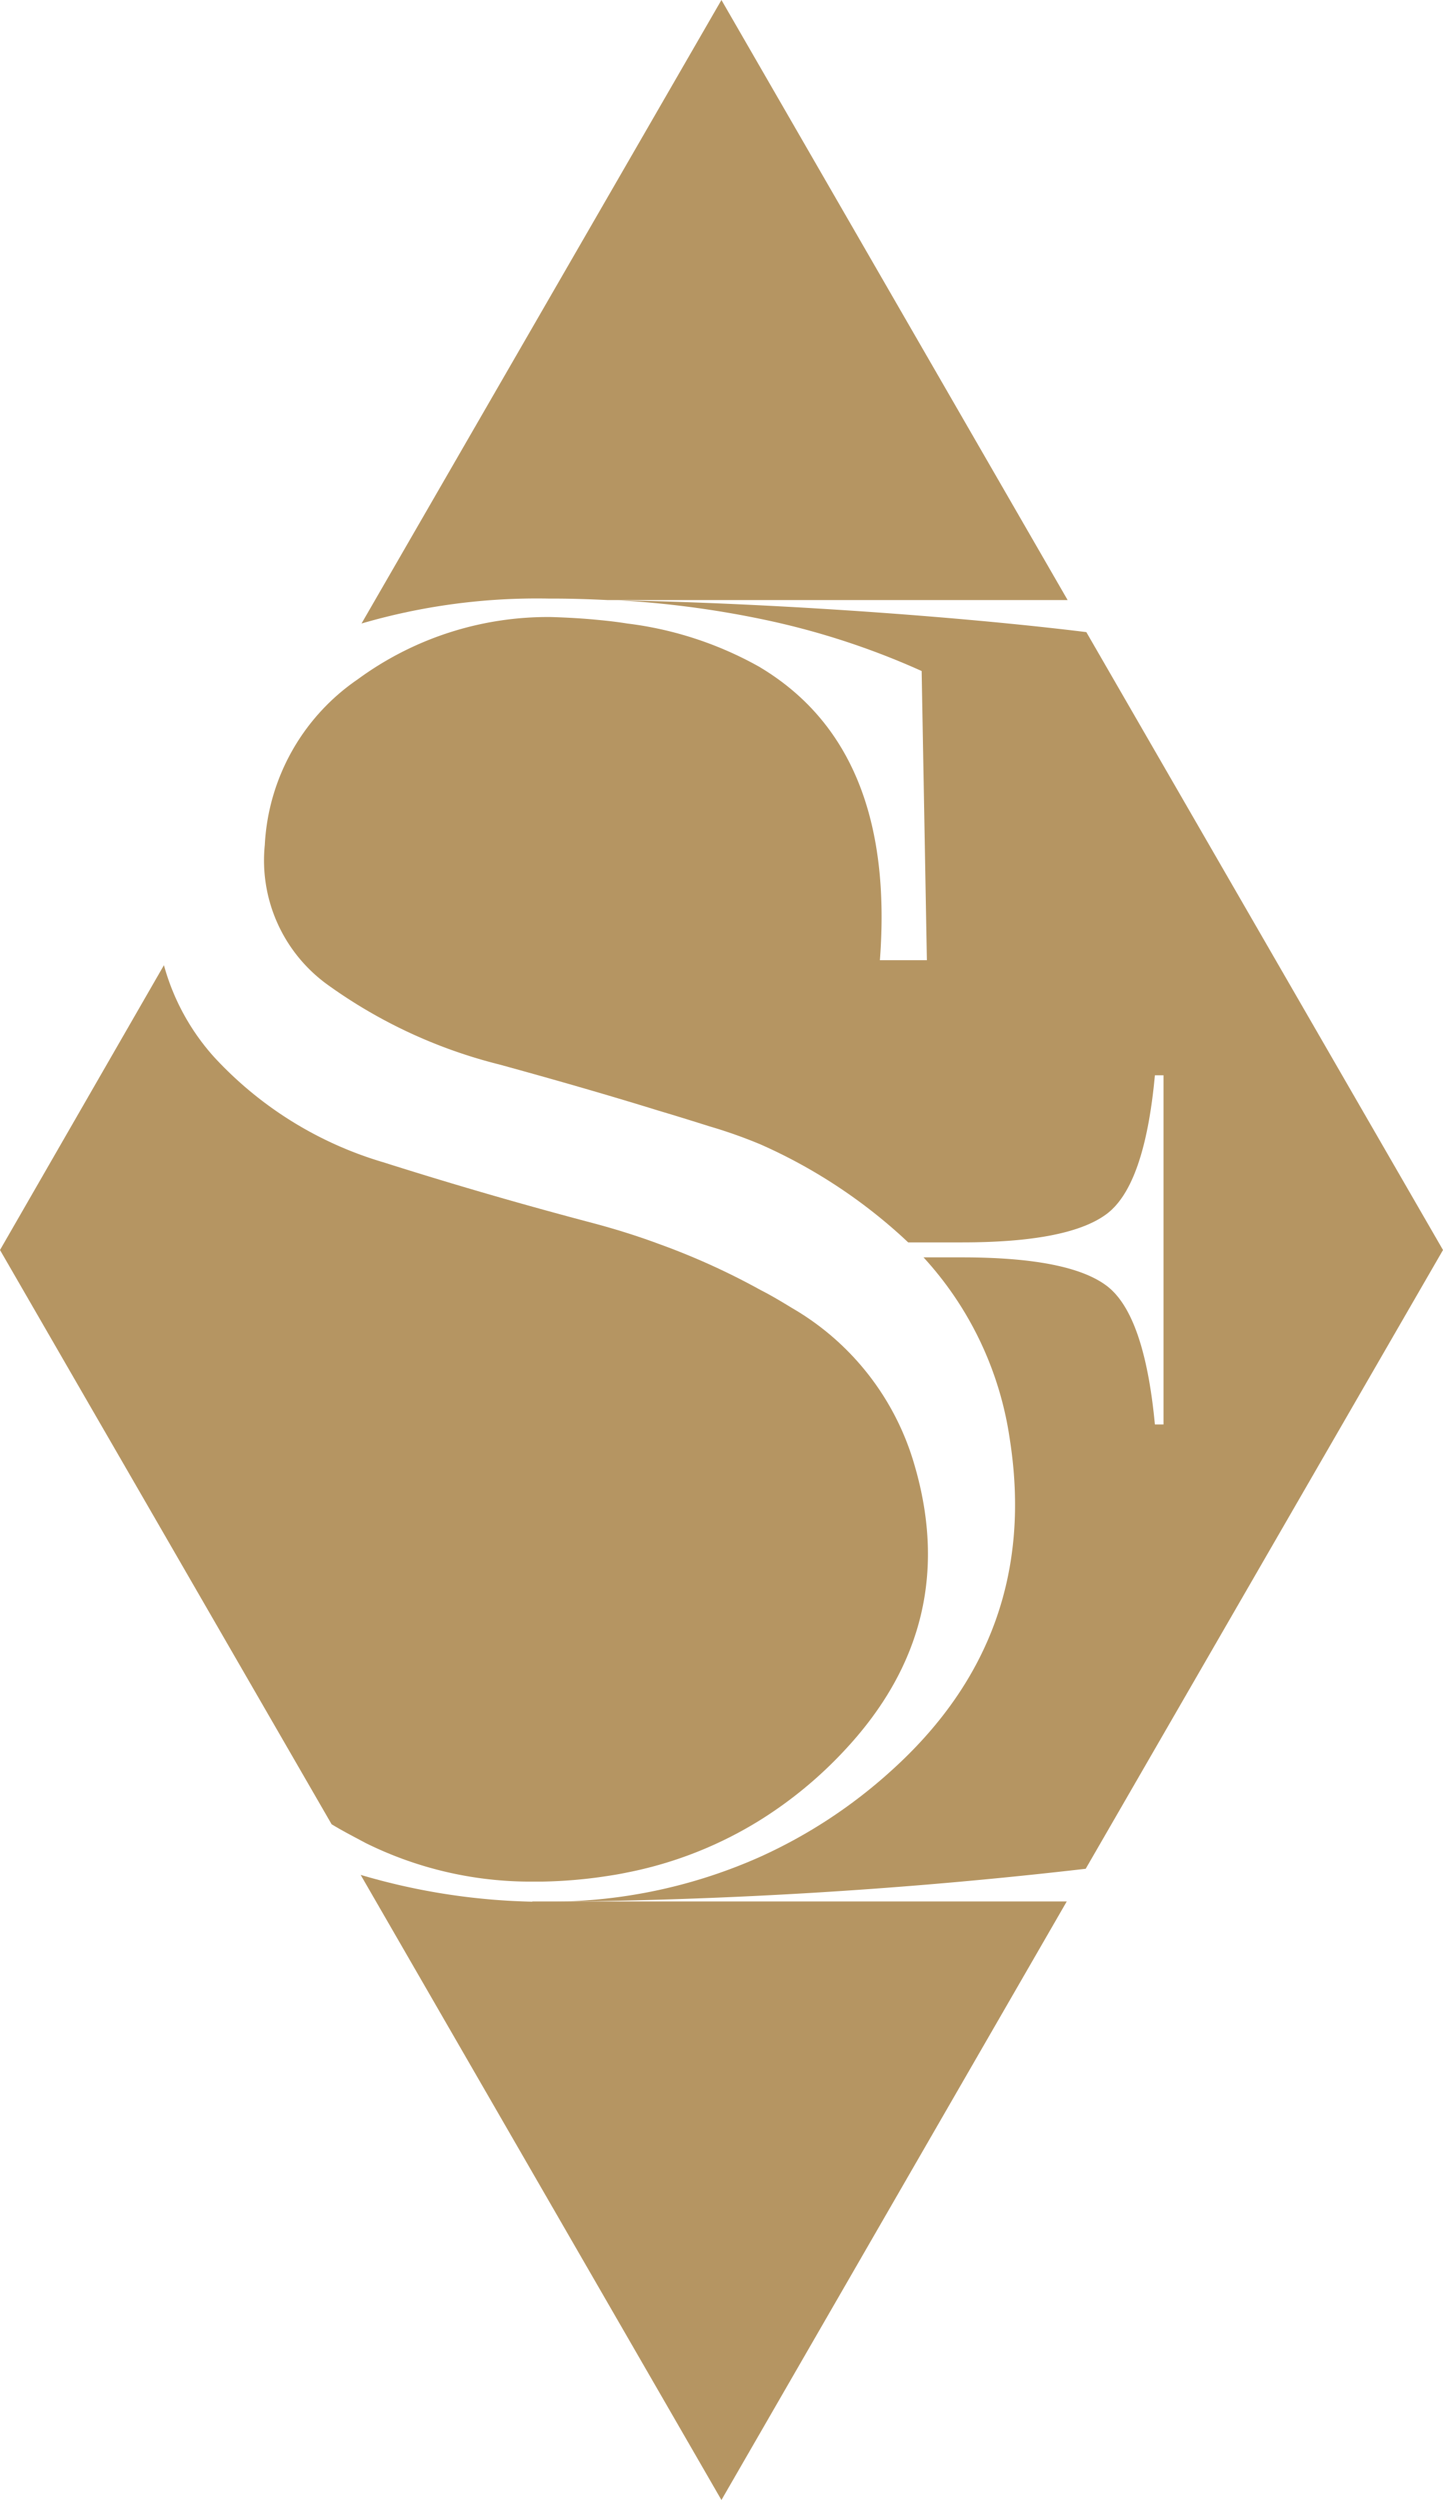
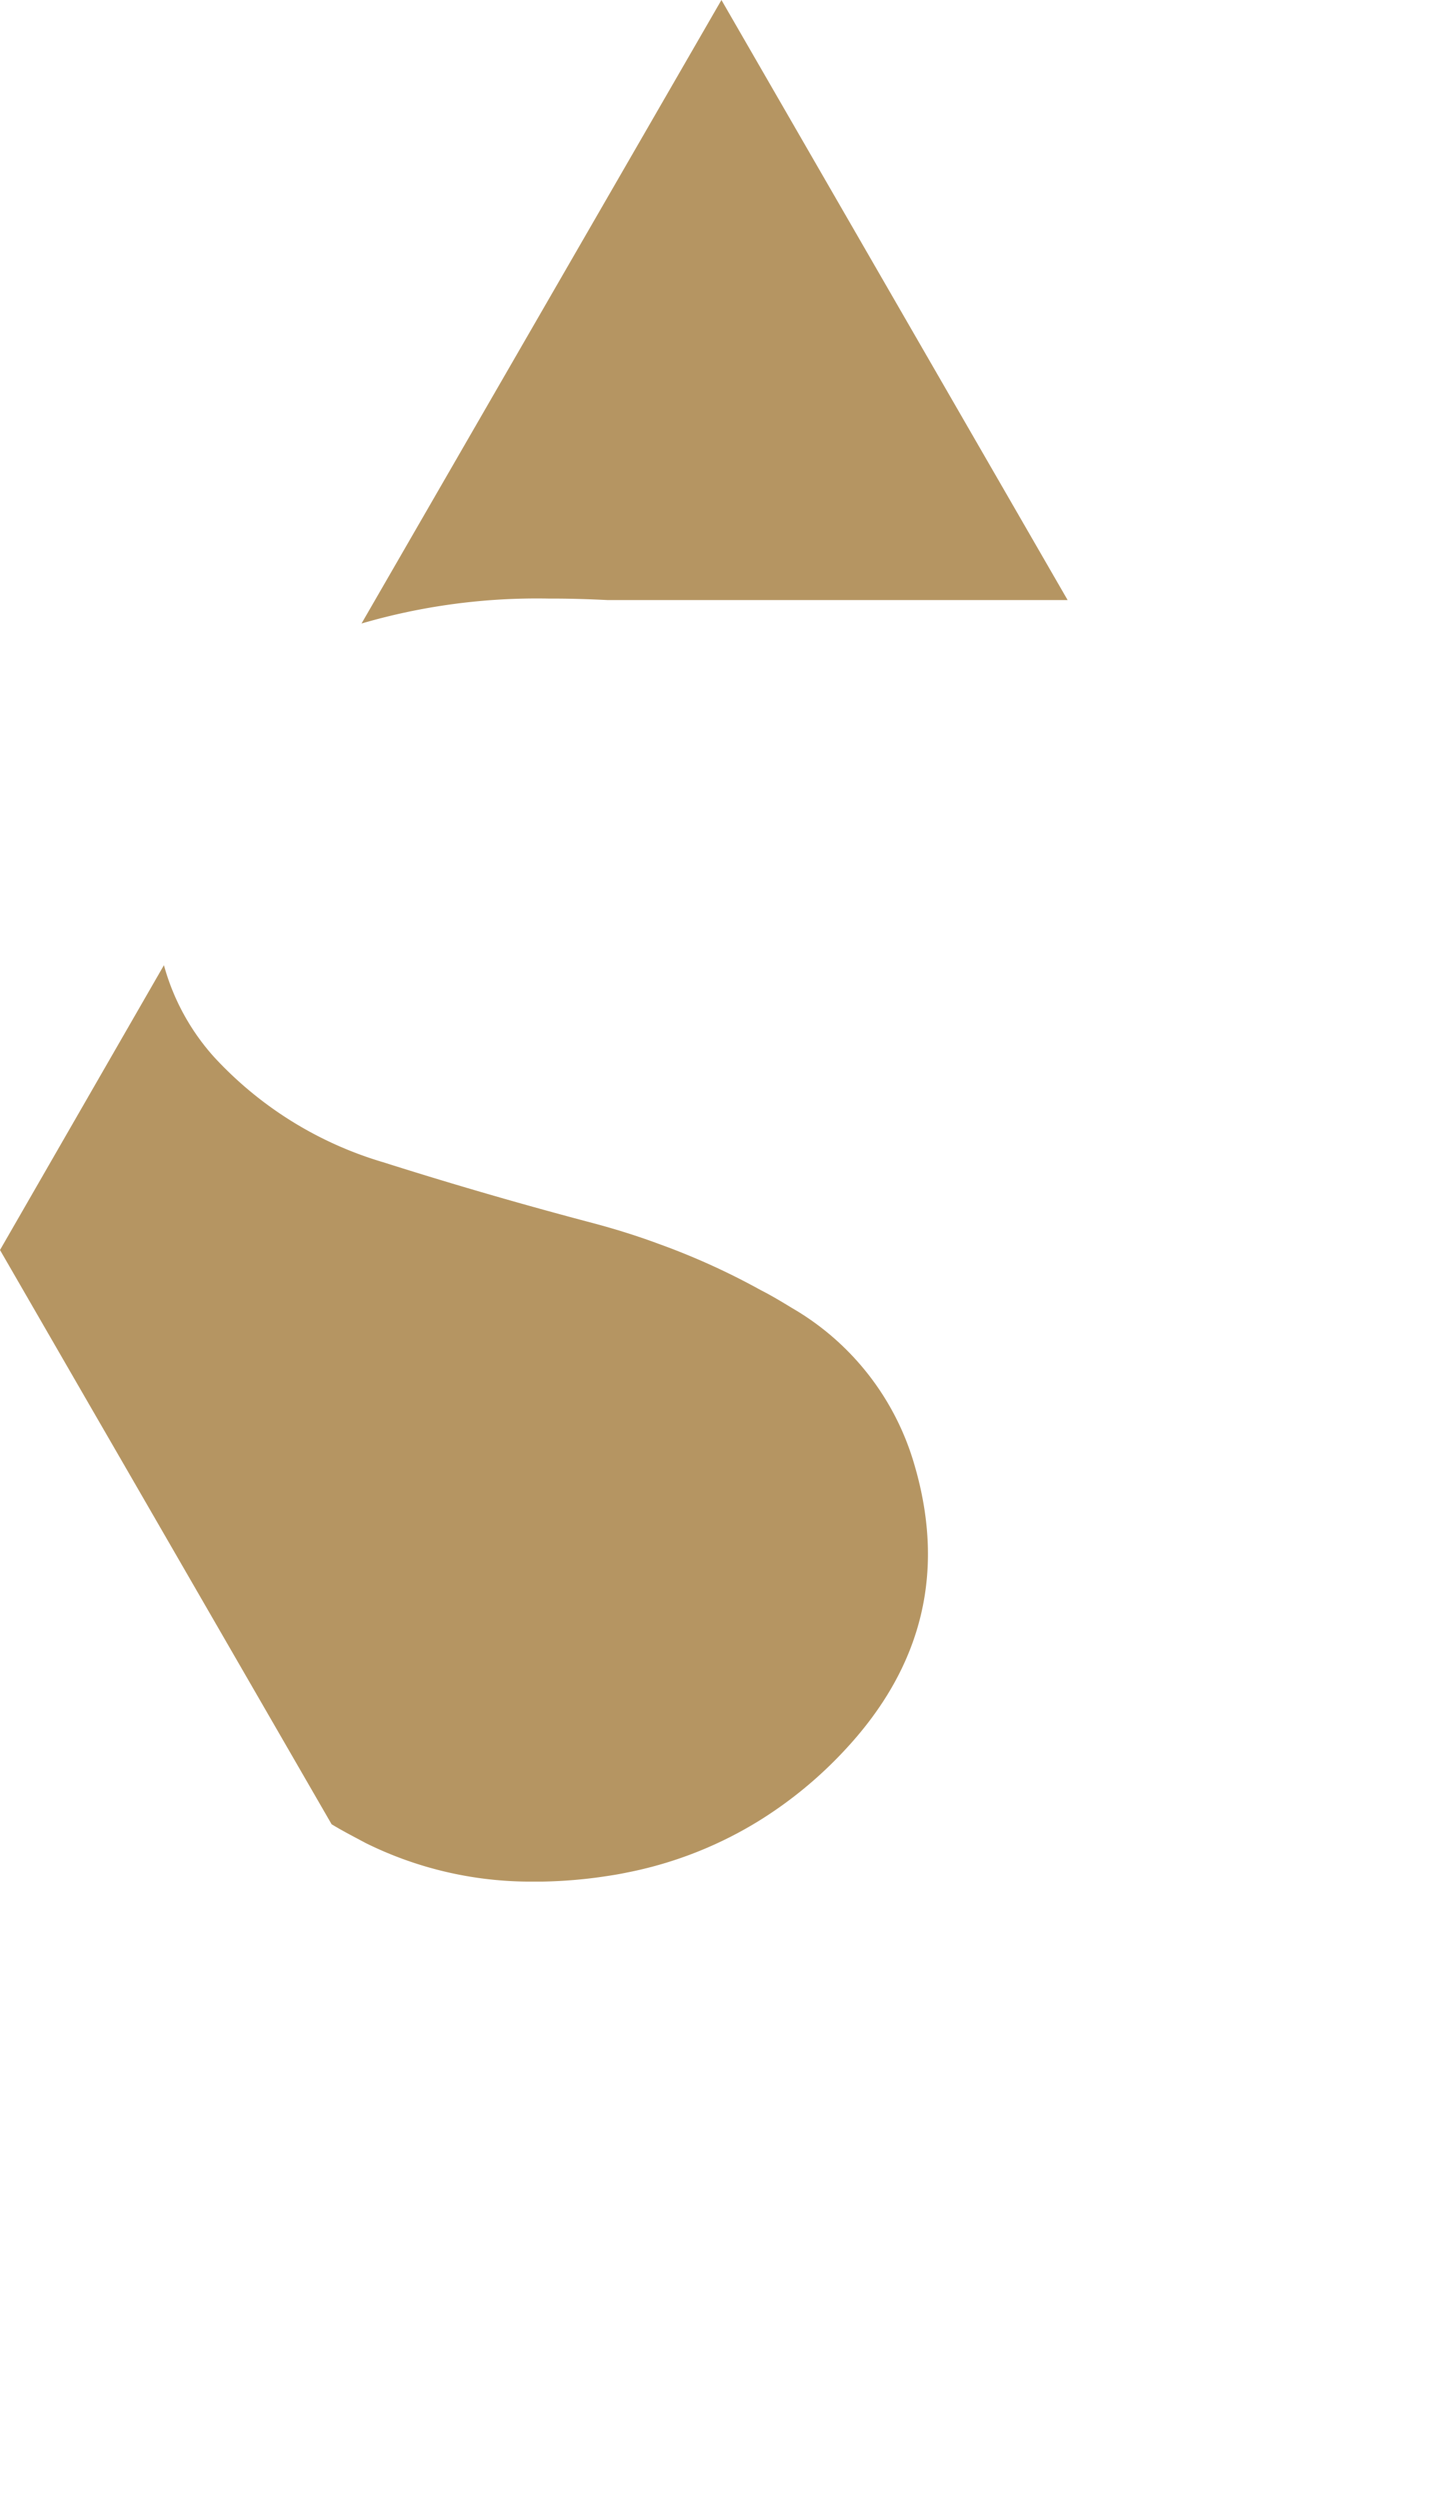
<svg xmlns="http://www.w3.org/2000/svg" viewBox="0 0 115.75 200.48">
  <defs>
    <style>.cls-1{fill:#b59562;}</style>
  </defs>
  <g id="Слой_2" data-name="Слой 2">
    <g id="Слой_1-2" data-name="Слой 1">
      <path class="cls-1" d="M42.7,150.89h.73a38.27,38.27,0,0,0,5.22-.44c.54-.08,1.07-.17,1.6-.28A31.85,31.85,0,0,0,61,145.94a33.45,33.45,0,0,0,6.73-5.56Q77.3,130.17,73.21,117a21.37,21.37,0,0,0-9.7-12.12c-.82-.5-1.65-1-2.5-1.43a56.34,56.34,0,0,0-8.14-3.69c-1.72-.64-3.48-1.19-5.28-1.67q-8.54-2.25-16.86-4.89a30,30,0,0,1-13.58-8.46,18.21,18.21,0,0,1-4-7.34L0,100.24l7.23,12.52,2.62,4.53,16.75,29c.87.53,1.79,1,2.74,1.51A29.81,29.81,0,0,0,42.7,150.89Z" />
-       <path class="cls-1" d="M42.7,152.5a52.27,52.27,0,0,1-13.77-2.15l28.94,50.13,27.7-48H42.7Z" />
      <path class="cls-1" d="M44.72,48.09c1.57,0,3.21,0,4.89,0l-.88,0Z" />
      <path class="cls-1" d="M57.87,0,29,50a50.23,50.23,0,0,1,15-2h.3c1.5,0,3,.05,4.42.12H85.64Z" />
-       <path class="cls-1" d="M115.75,100.24,87.14,50.69c-10.33-1.27-25.26-2.32-37.53-2.55A78.08,78.08,0,0,1,61,49.63a61.56,61.56,0,0,1,12.93,4.18L74.35,77H70.58Q71.87,60.07,61,53.53l-.08-.05A28.83,28.83,0,0,0,50.31,50c-.7-.11-1.41-.2-2.15-.27-1.28-.13-2.61-.21-4-.25a25.79,25.79,0,0,0-15.47,5,17.15,17.15,0,0,0-7.45,13.29,12.29,12.29,0,0,0,5,11.17,40.23,40.23,0,0,0,13.8,6.42c4.23,1.16,8.5,2.38,12.8,3.71,1.35.4,2.7.82,4.06,1.25A39.28,39.28,0,0,1,61,91.77a42.14,42.14,0,0,1,11.4,7.44l.45.42h4.31q8.56,0,11.61-2.28t3.87-11.12h.69v28h-.69q-.84-8.84-3.87-11.12t-11.61-2.28H74.08A27.33,27.33,0,0,1,81,115.41q2.47,15.78-9.49,26.57A40.43,40.43,0,0,1,61,148.89a41.47,41.47,0,0,1-16.68,3.61,399.71,399.71,0,0,0,42.77-2.64Z" />
    </g>
  </g>
</svg>